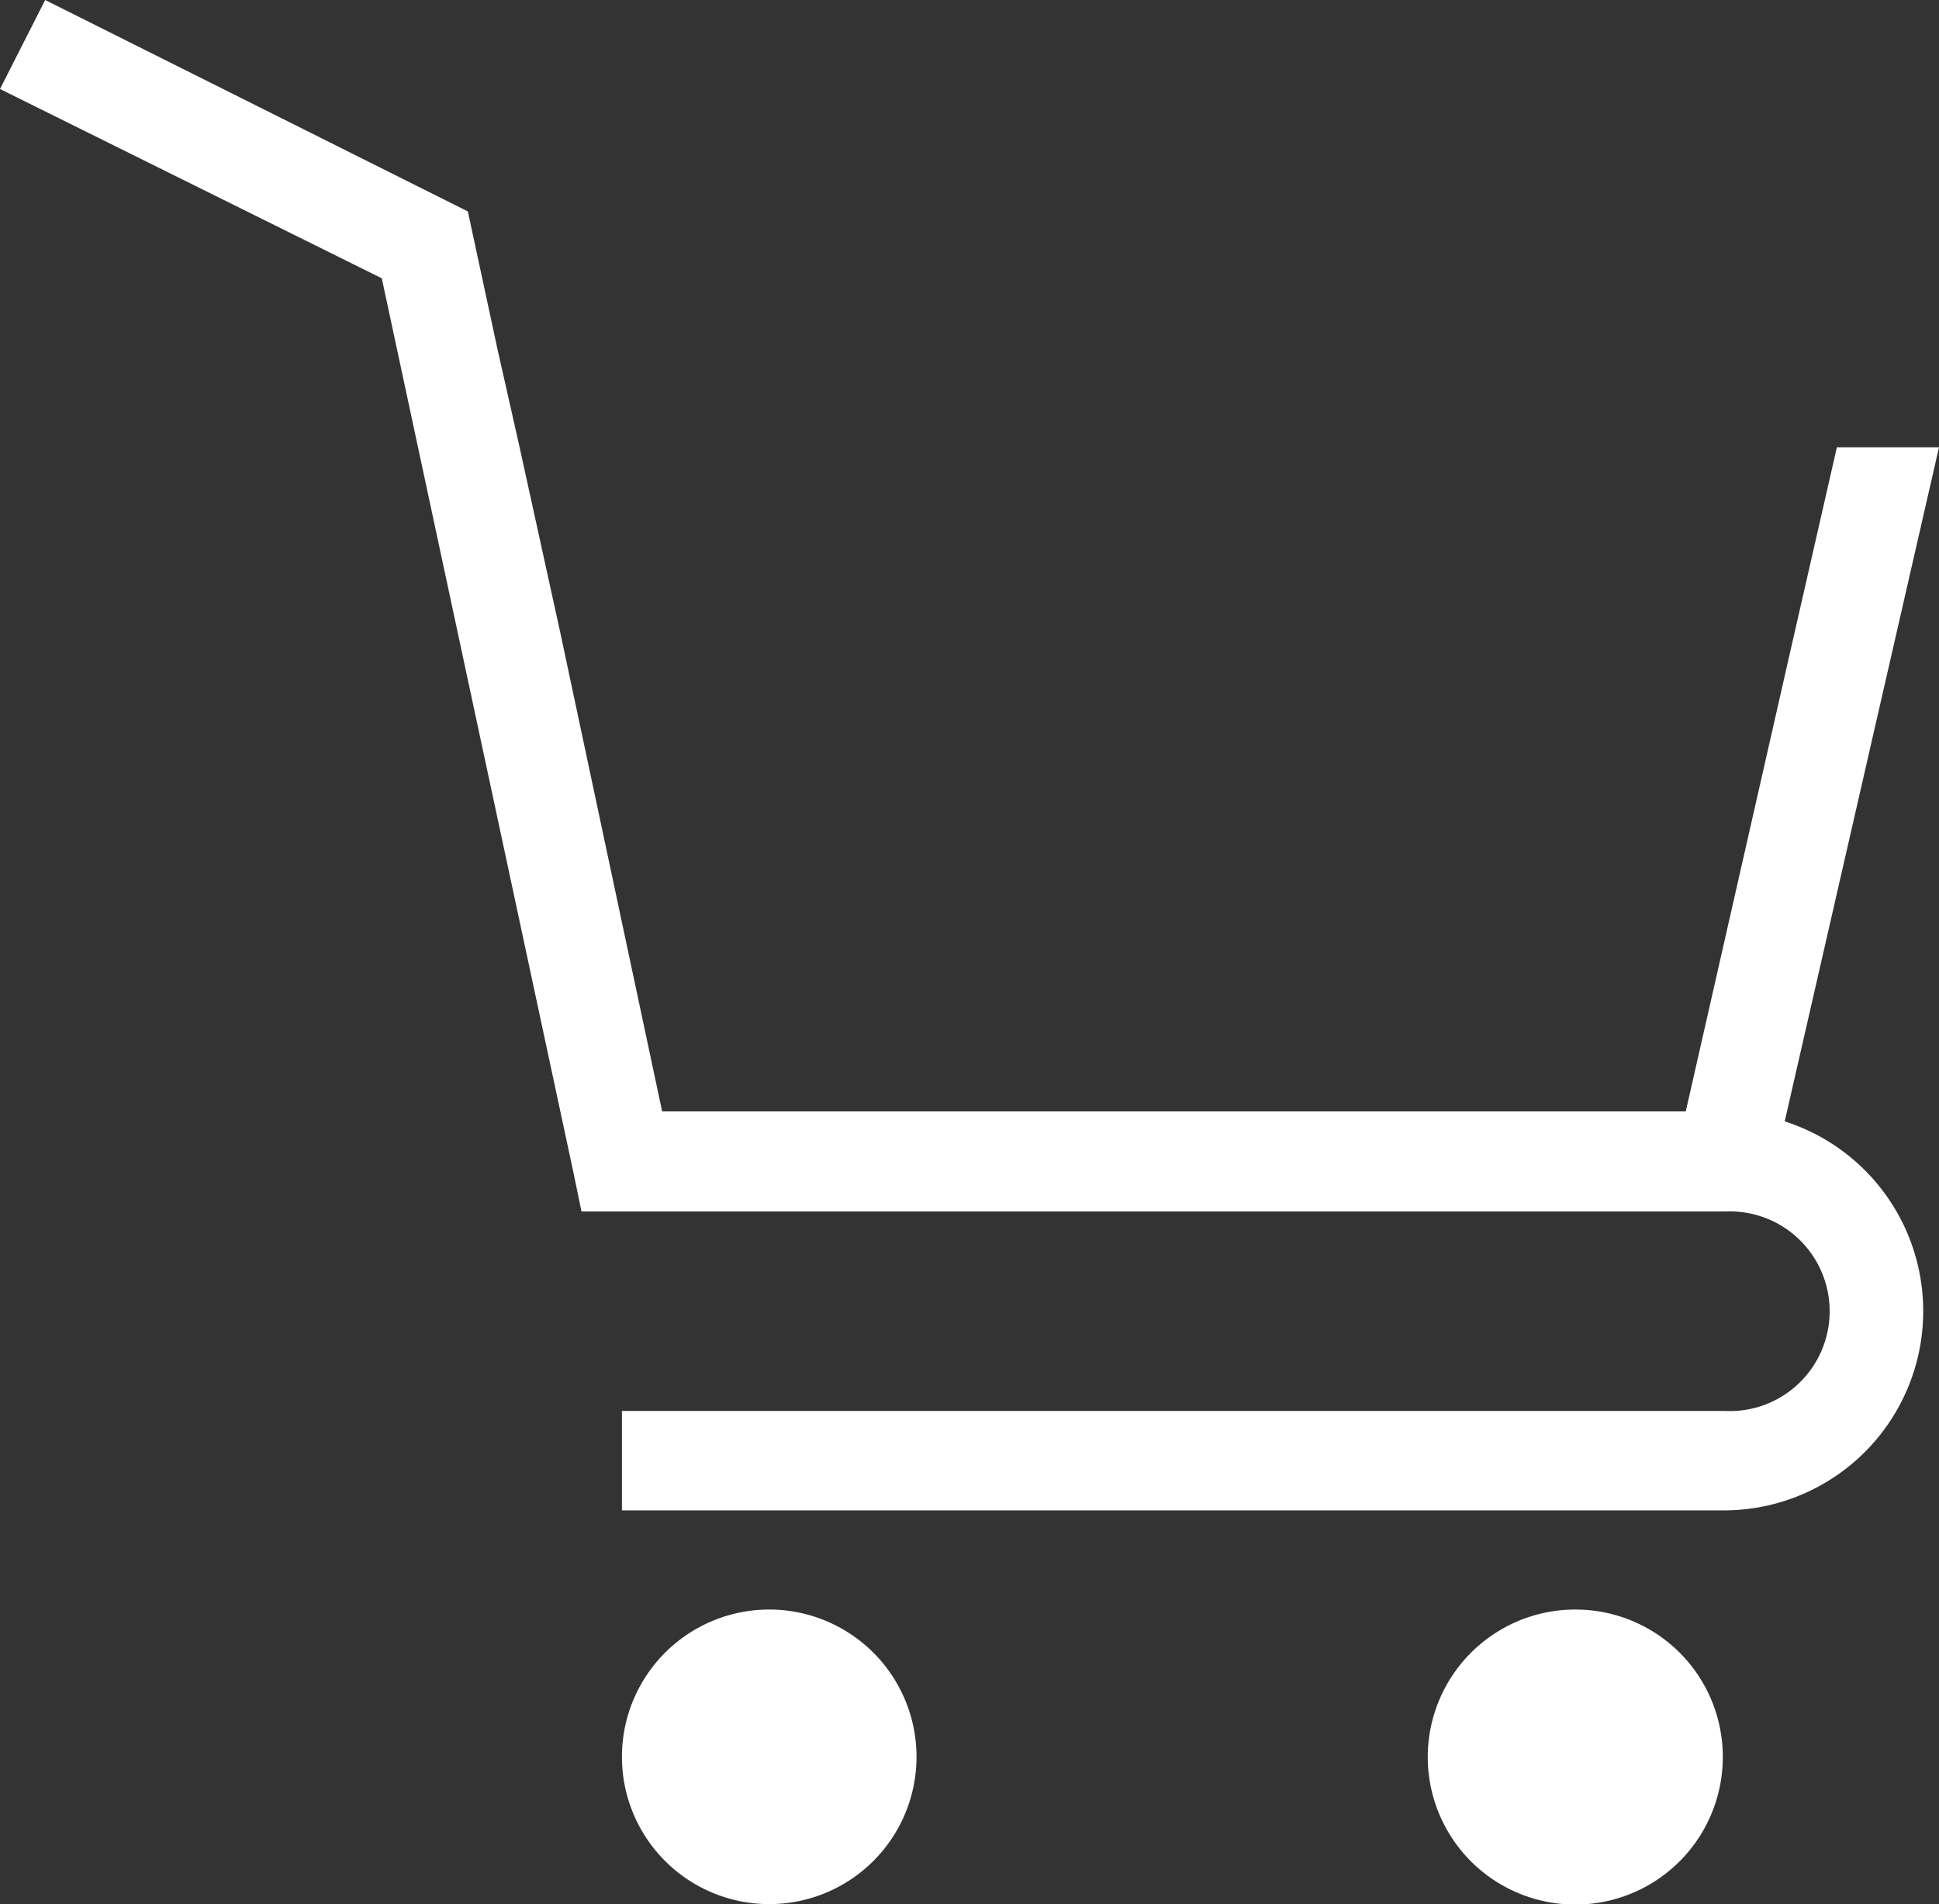
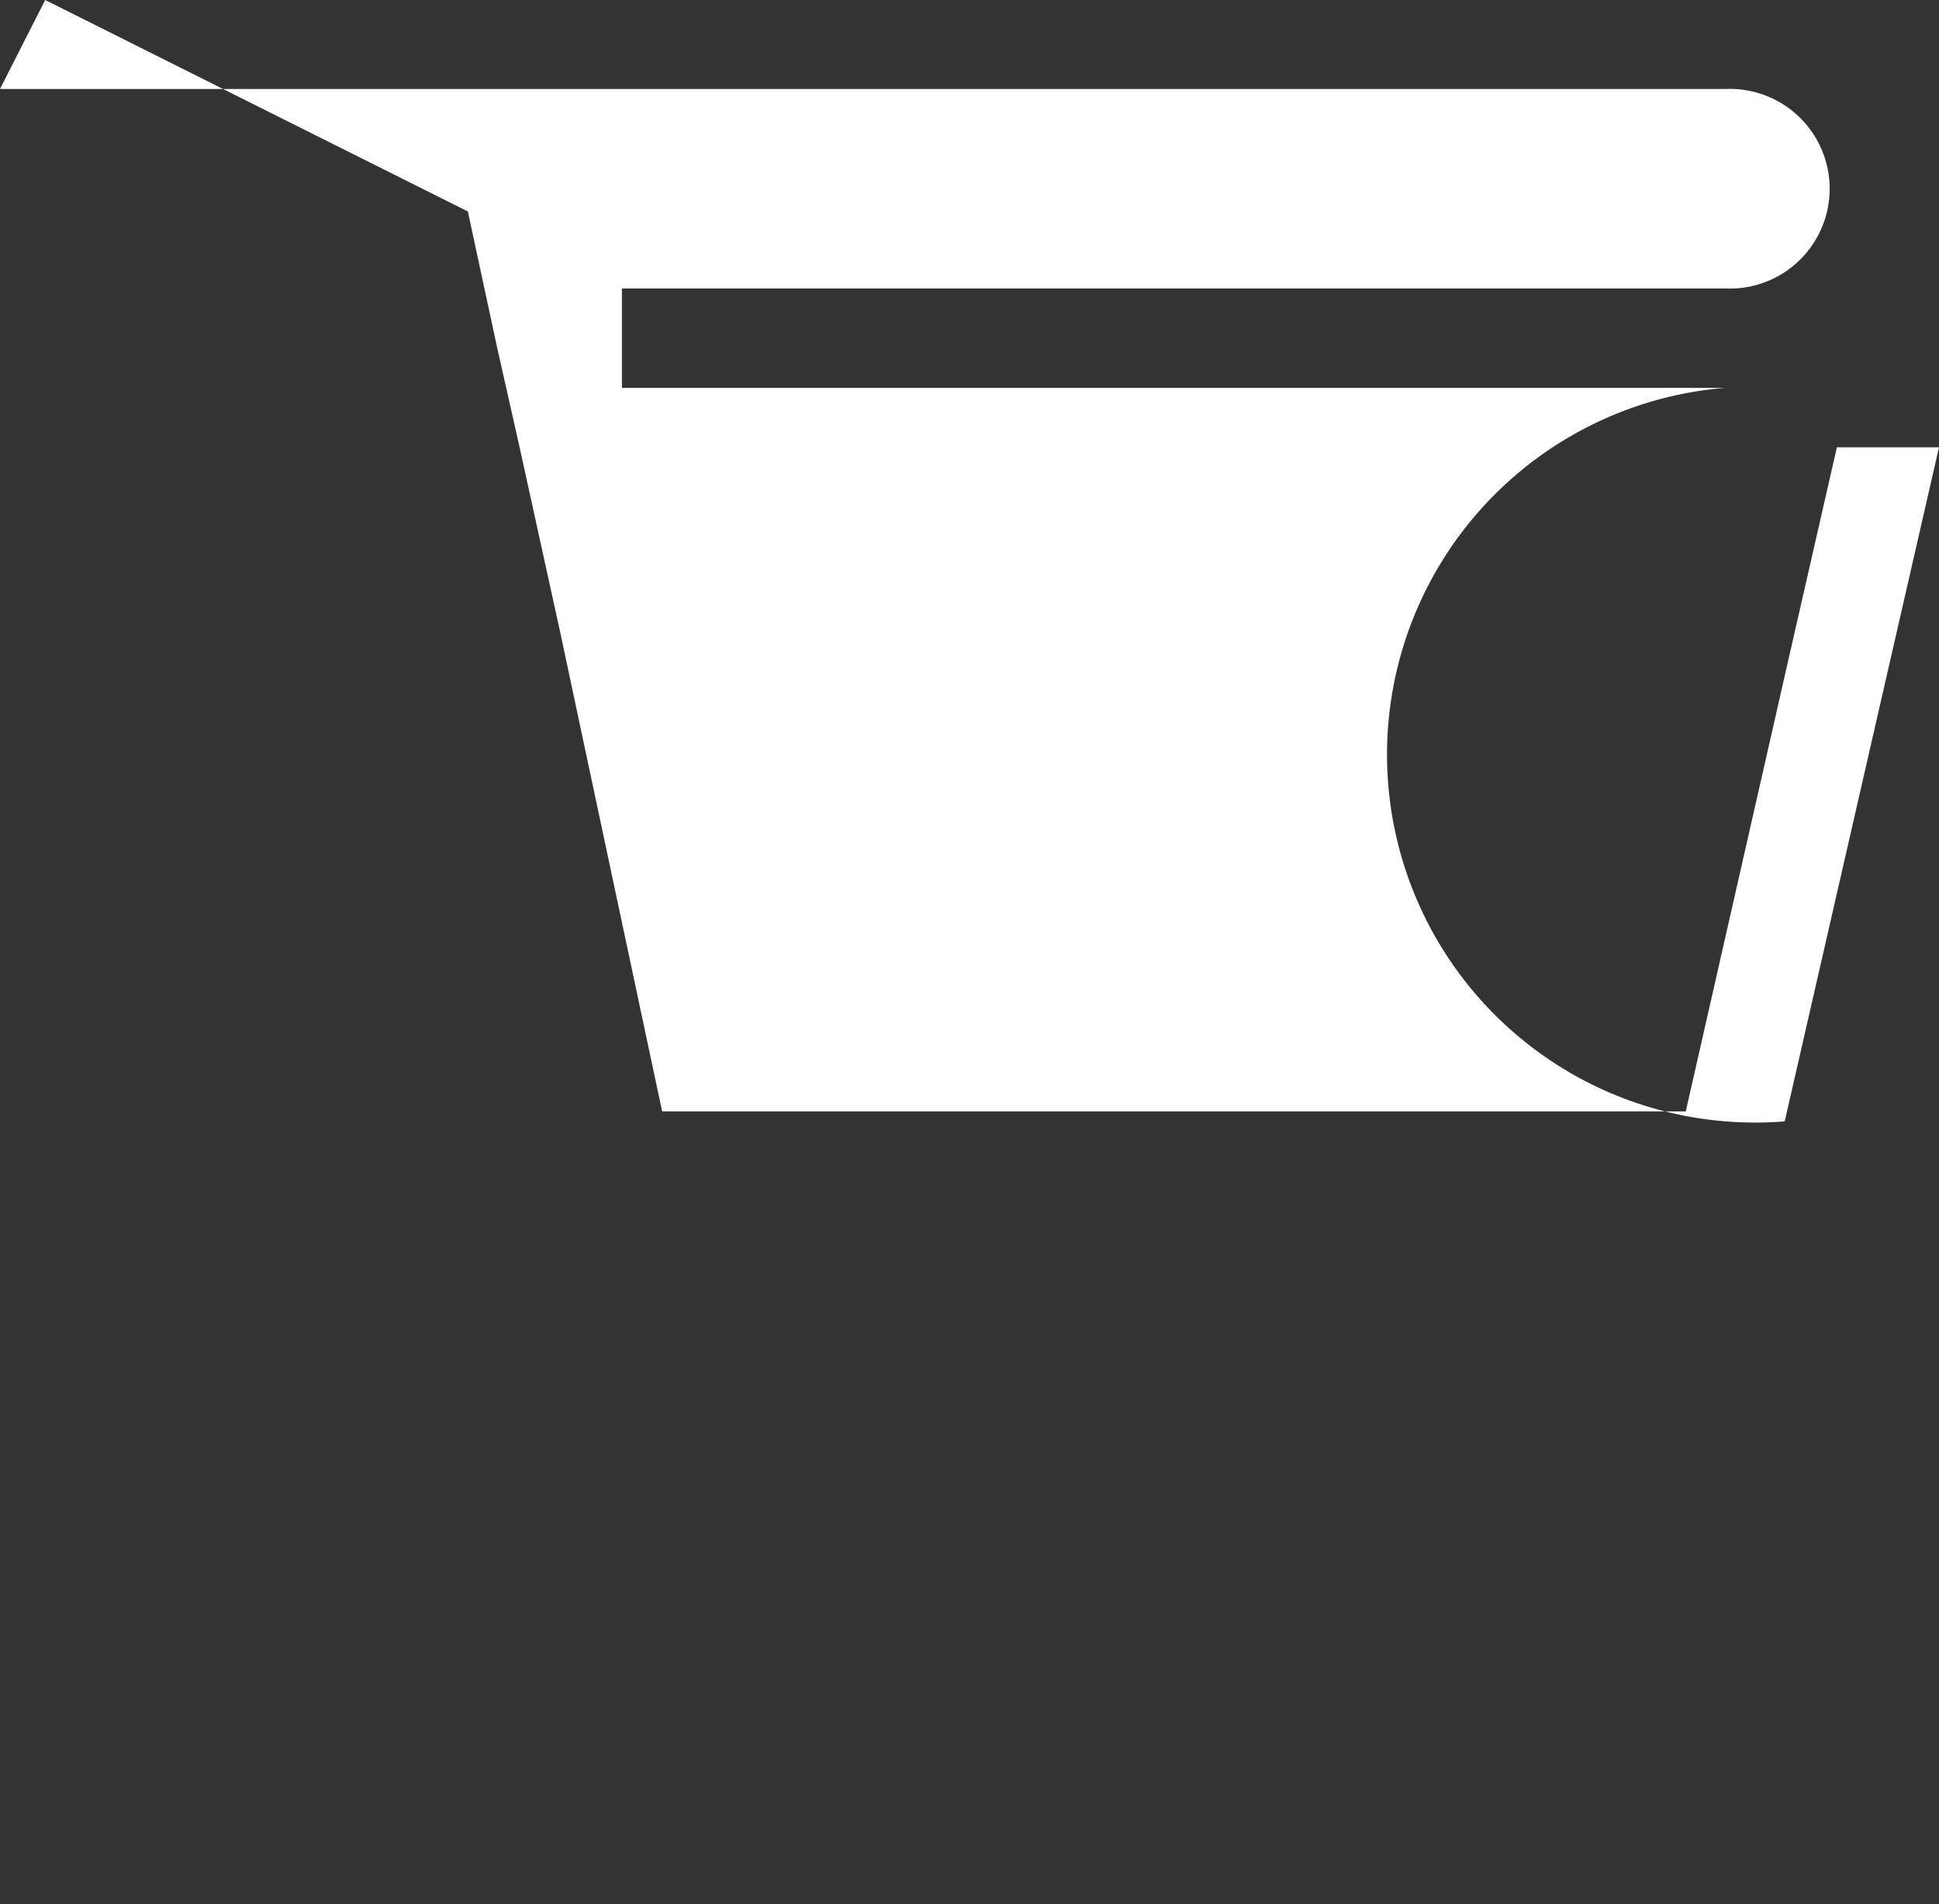
<svg xmlns="http://www.w3.org/2000/svg" viewBox="0 0 85.83 84.29">
  <rect x="0" y="0" width="85.83" height="84.29" fill="#333333" stroke="none" />
  <defs>
    <style>.cls-1{fill:#fff;}</style>
  </defs>
  <title>cartNew</title>
  <g id="Layer_2" data-name="Layer 2">
    <g id="Layer_1-2" data-name="Layer 1">
-       <path class="cls-1" d="M40.57,77.77a6.52,6.52,0,1,1-6.52-6.52A6.52,6.52,0,0,1,40.57,77.77Z" />
-       <path class="cls-1" d="M76.26,77.77a6.53,6.53,0,1,1-6.52-6.52A6.52,6.52,0,0,1,76.26,77.77Z" />
-       <path class="cls-1" d="M79,49.64,85.83,19.8H81.31L79.21,29h0l-4.59,20.2H29.31L24.8,28h0L23,19.8h0l-1-4.44v0h0l-1.29-6L2,0,0,3.94l16.9,8.38,8.48,39.57.36,1.74H76.36a4.42,4.42,0,1,1,0,8.83H27.53v4.4H76.37A8.82,8.82,0,0,0,79,49.64Z" />
+       <path class="cls-1" d="M79,49.64,85.83,19.8H81.31L79.21,29h0l-4.59,20.2H29.31L24.8,28h0L23,19.8h0l-1-4.44v0h0l-1.29-6L2,0,0,3.94H76.36a4.42,4.42,0,1,1,0,8.83H27.53v4.4H76.37A8.82,8.82,0,0,0,79,49.64Z" />
    </g>
  </g>
</svg>